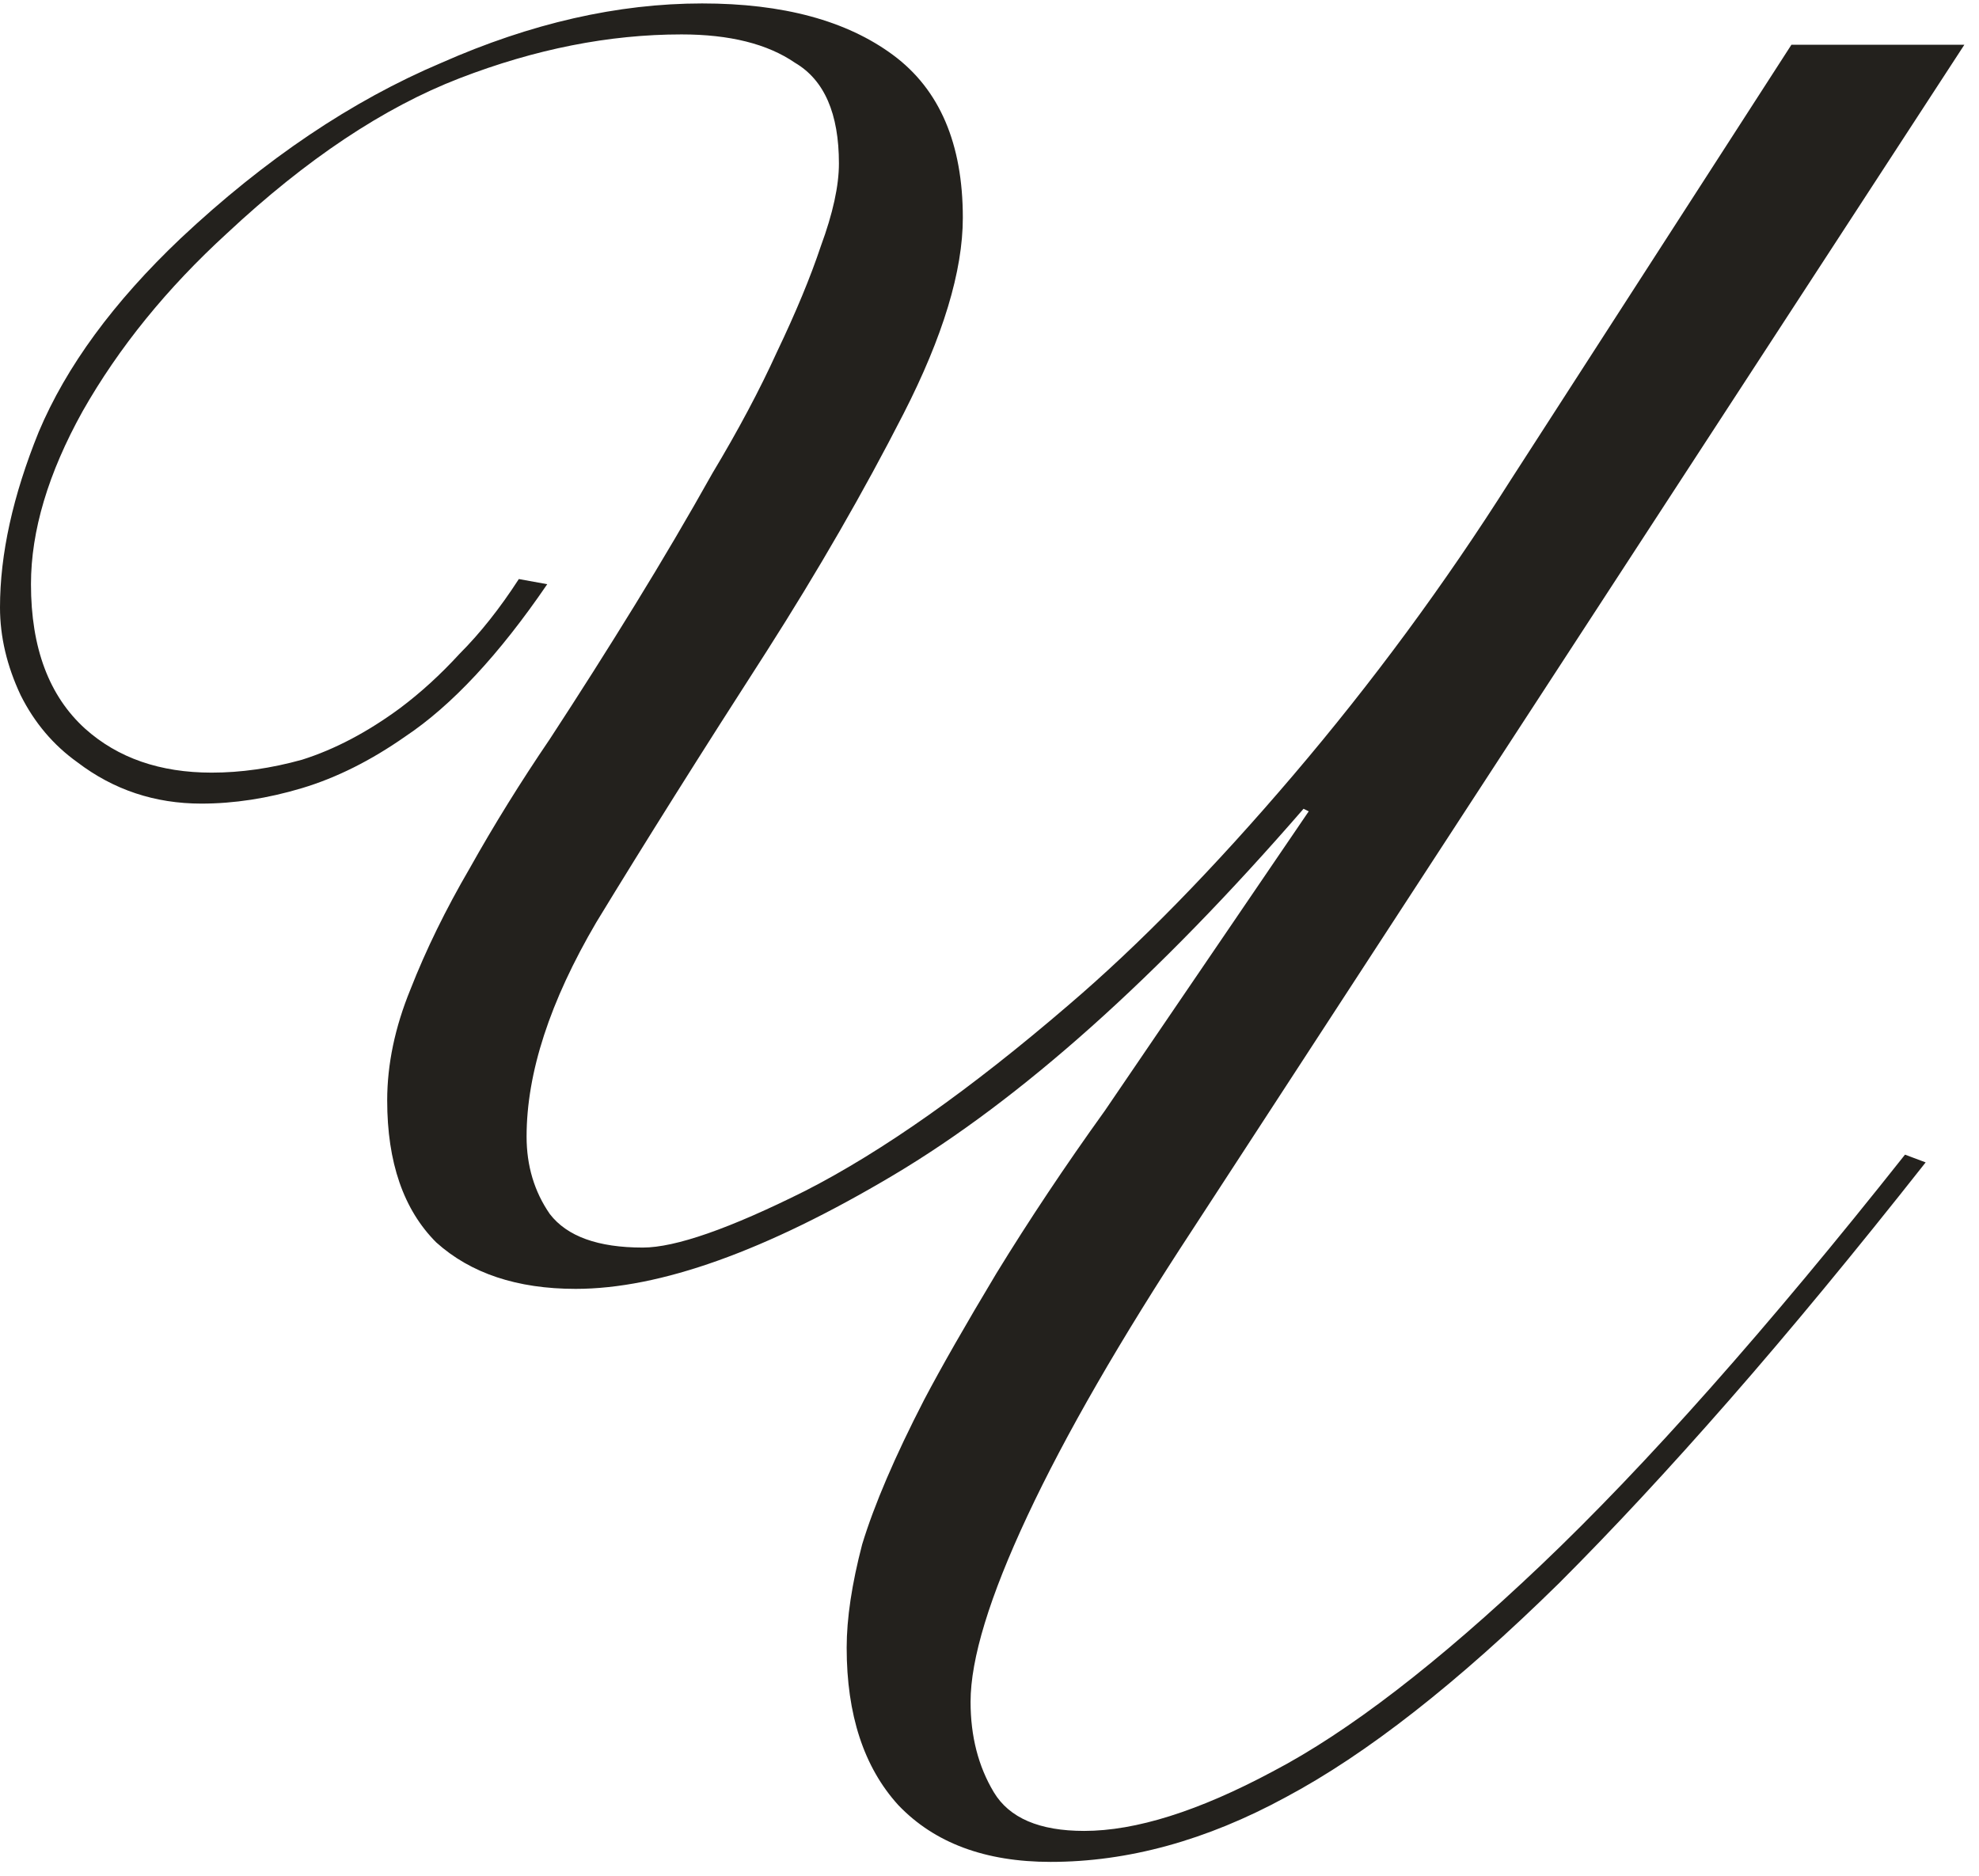
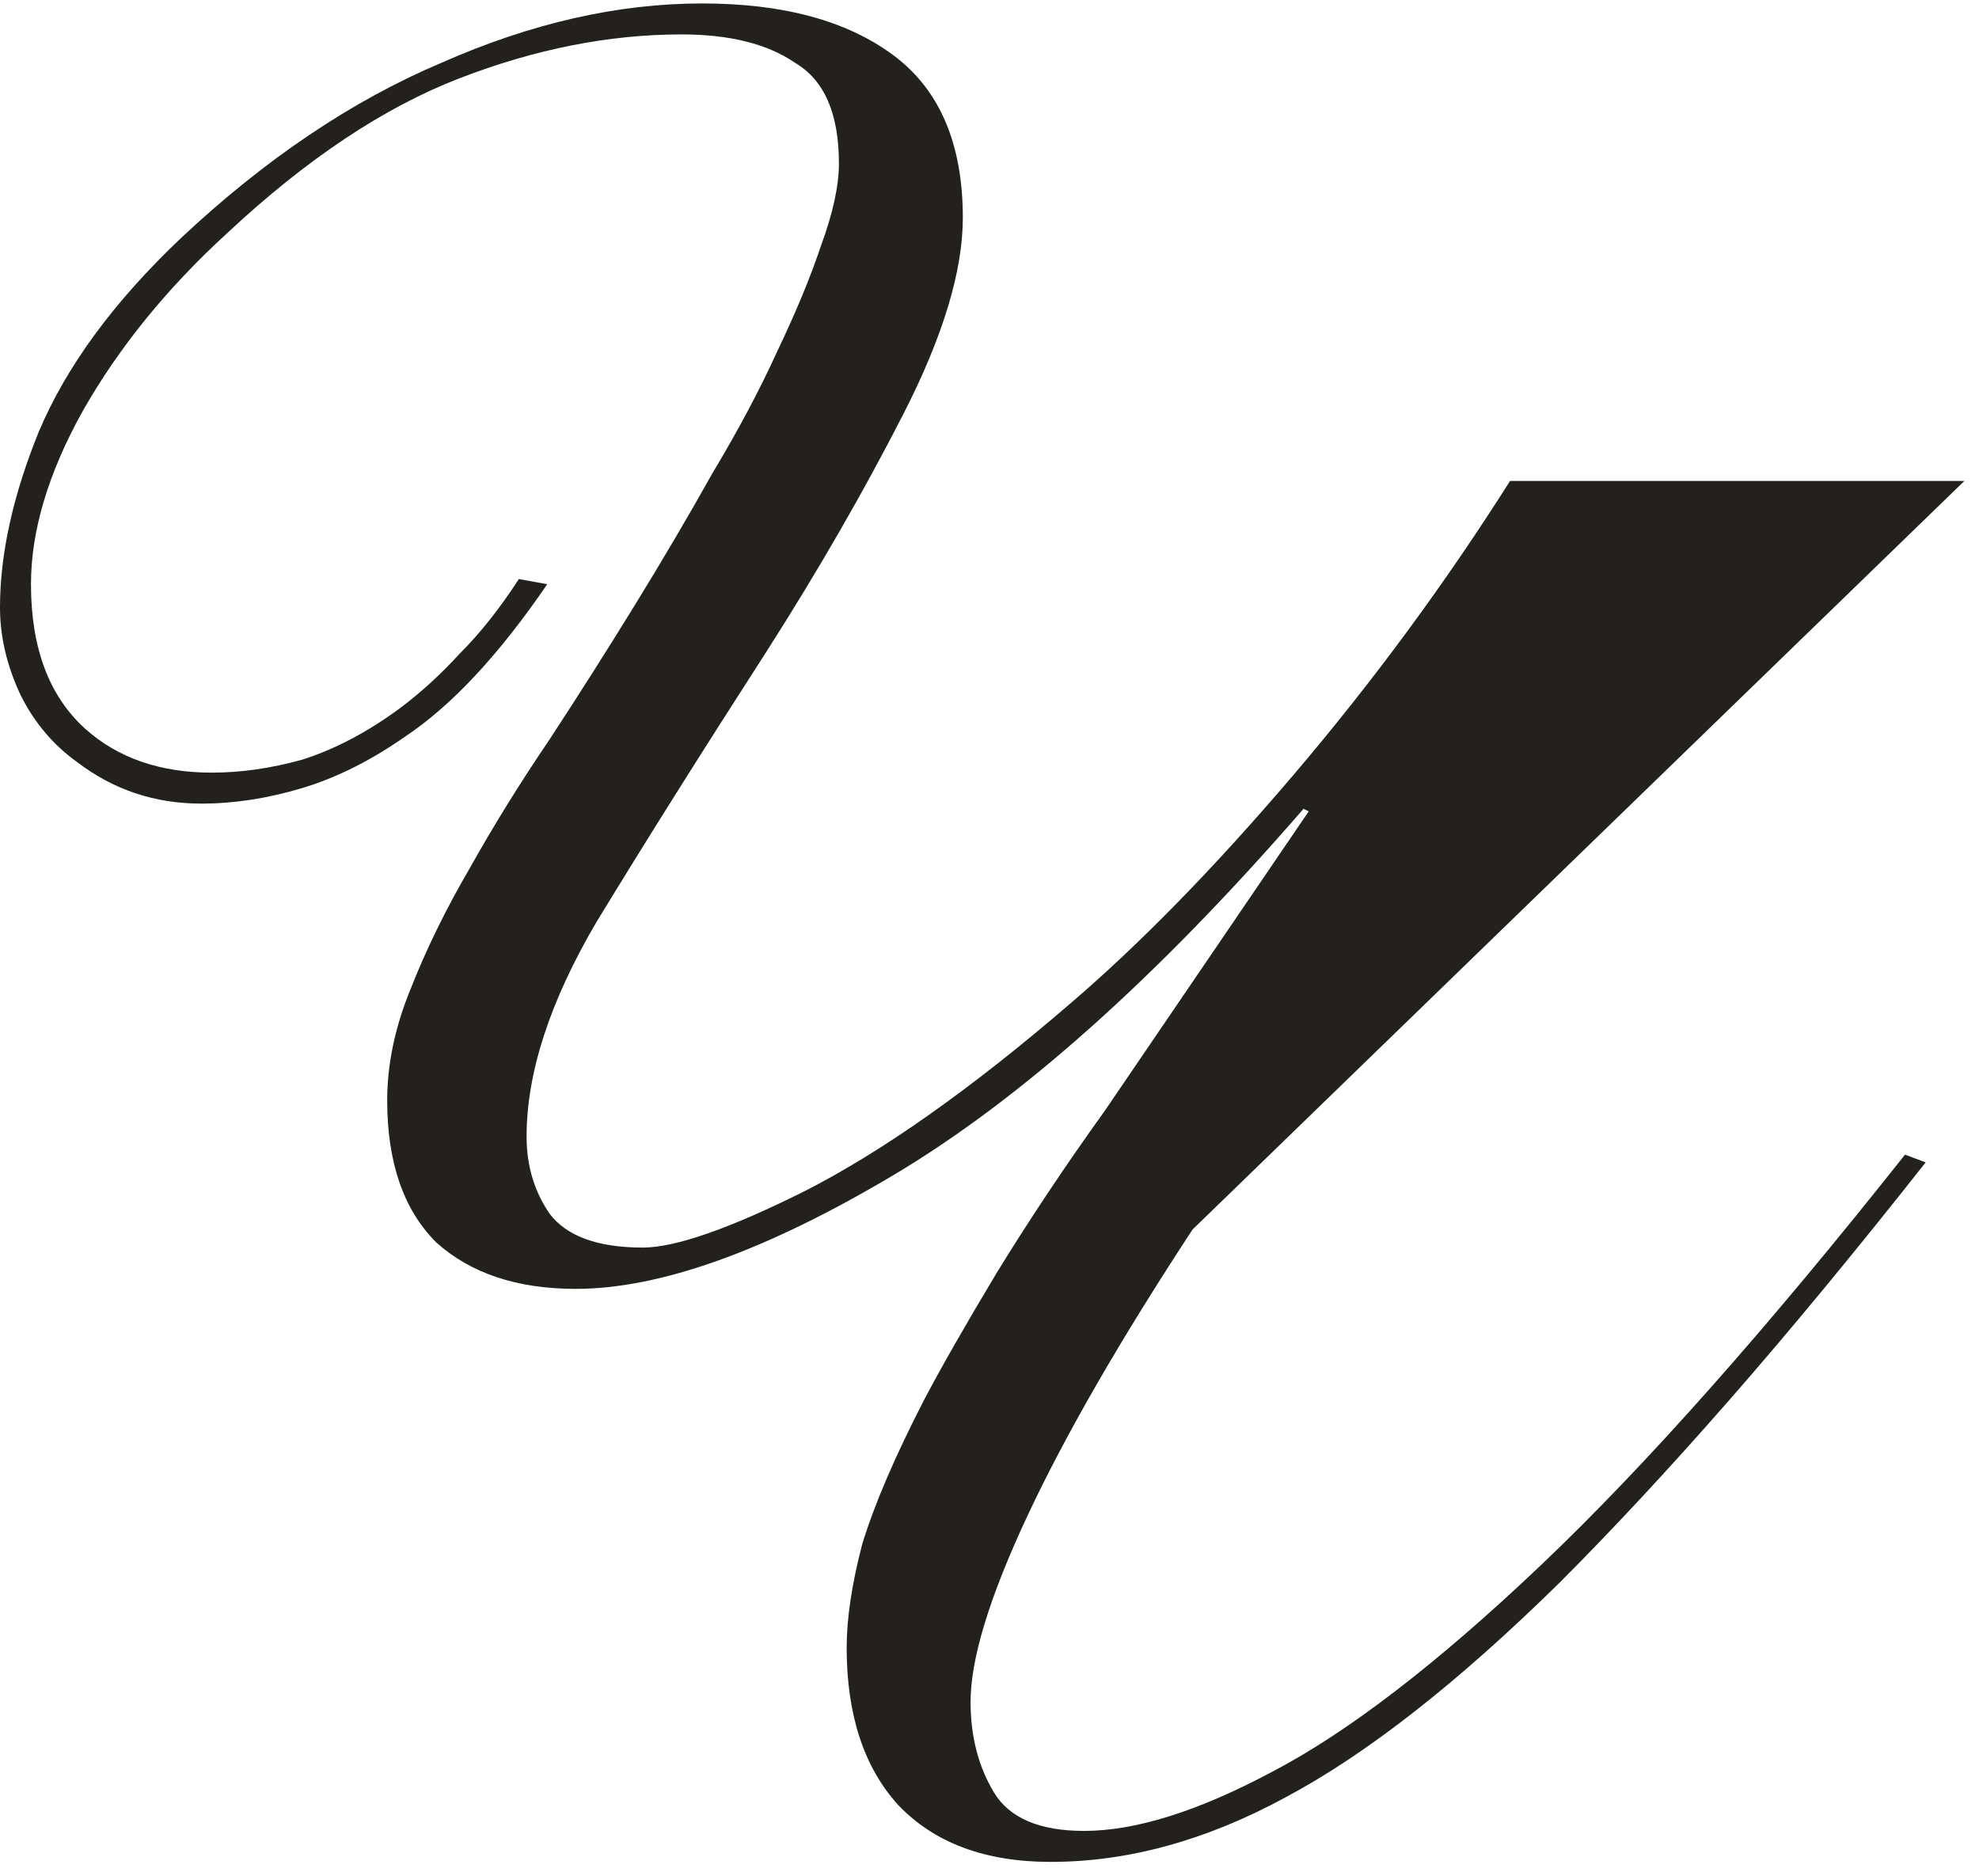
<svg xmlns="http://www.w3.org/2000/svg" width="115" height="109" viewBox="0 0 115 109" fill="none">
-   <path d="M69.3 71.45C65.1 77.85 61.9 83.4 59.7 88.1C57.5 92.8 56.4 96.4 56.4 98.9C56.4 100.9 56.85 102.65 57.75 104.15C58.65 105.65 60.4 106.4 63 106.4C66 106.4 69.65 105.25 73.95 102.95C78.35 100.65 83.55 96.65 89.55 90.95C95.65 85.15 102.7 77.2 110.7 67.1L111.9 67.55C107.8 72.75 104 77.35 100.5 81.35C97 85.35 93.7 88.9 90.6 92C84.7 97.8 79.4 101.95 74.7 104.45C70.1 106.95 65.55 108.2 61.05 108.2C57.25 108.2 54.3 107.1 52.2 104.9C50.2 102.7 49.2 99.65 49.2 95.75C49.2 94.05 49.5 92.05 50.1 89.75C50.8 87.45 52 84.65 53.7 81.35C54.7 79.45 56.1 77 57.9 74C59.8 70.9 61.9 67.75 64.2 64.55L76.05 47.15L75.75 47C67.25 56.8 59.3 63.9 51.9 68.3C44.5 72.7 38.35 74.9 33.45 74.9C30.05 74.9 27.35 74 25.35 72.2C23.45 70.3 22.5 67.55 22.5 63.95C22.5 61.85 22.95 59.7 23.85 57.5C24.75 55.2 25.9 52.85 27.3 50.45C28.7 47.95 30.25 45.45 31.95 42.95C33.65 40.35 35.3 37.75 36.9 35.15C38.5 32.55 40 30 41.4 27.5C42.9 25 44.15 22.65 45.15 20.45C46.25 18.15 47.1 16.1 47.7 14.3C48.4 12.4 48.75 10.8 48.75 9.5C48.75 6.6 47.9 4.65 46.2 3.65C44.6 2.55 42.4 2 39.6 2C35.4 2 31.1 2.85 26.7 4.55C22.3 6.25 17.8 9.25 13.2 13.55C9.7 16.75 6.9 20.2 4.8 23.9C2.8 27.5 1.8 30.85 1.8 33.95C1.8 37.65 2.85 40.45 4.95 42.35C6.85 44.05 9.3 44.9 12.3 44.9C14 44.9 15.75 44.65 17.55 44.15C19.45 43.55 21.35 42.55 23.25 41.15C24.45 40.25 25.6 39.2 26.7 38C27.9 36.8 29.05 35.35 30.15 33.65L31.8 33.95C29 38.05 26.25 41 23.55 42.8C21.55 44.2 19.55 45.2 17.55 45.8C15.55 46.4 13.6 46.7 11.7 46.7C9 46.7 6.6 45.9 4.5 44.3C3.1 43.3 2 42 1.2 40.4C0.4 38.7 1.07288e-06 37 1.07288e-06 35.3C1.07288e-06 32.2 0.75 28.8 2.25 25.1C3.85 21.3 6.6 17.55 10.5 13.85C15.4 9.25 20.45 5.85 25.65 3.65C30.85 1.35 35.9 0.2 40.8 0.2C45.5 0.2 49.2 1.2 51.9 3.2C54.6 5.2 55.95 8.35 55.95 12.65C55.95 15.75 54.8 19.55 52.5 24.05C50.2 28.55 47.55 33.15 44.55 37.85C40.75 43.75 37.45 49 34.65 53.6C31.95 58.2 30.6 62.35 30.6 66.05C30.6 67.75 31.05 69.25 31.95 70.55C32.95 71.85 34.75 72.5 37.35 72.5C39.25 72.5 42.4 71.4 46.8 69.2C51.3 66.9 56.4 63.3 62.1 58.4C66.2 54.9 70.55 50.45 75.15 45.05C79.75 39.65 83.95 33.95 87.75 27.95L104.1 2.6H114.15L69.3 71.45Z" fill="#23211D" />
+   <path d="M69.3 71.45C65.1 77.85 61.9 83.4 59.7 88.1C57.5 92.8 56.4 96.4 56.4 98.9C56.4 100.9 56.85 102.65 57.75 104.15C58.65 105.65 60.4 106.4 63 106.4C66 106.4 69.65 105.25 73.95 102.95C78.35 100.65 83.55 96.65 89.55 90.95C95.65 85.15 102.7 77.2 110.7 67.1L111.9 67.55C107.8 72.75 104 77.35 100.5 81.35C97 85.35 93.7 88.9 90.6 92C84.7 97.8 79.4 101.95 74.7 104.45C70.1 106.95 65.55 108.2 61.05 108.2C57.25 108.2 54.3 107.1 52.2 104.9C50.2 102.7 49.2 99.65 49.2 95.75C49.2 94.05 49.5 92.05 50.1 89.75C50.8 87.45 52 84.65 53.7 81.35C54.7 79.45 56.1 77 57.9 74C59.8 70.9 61.9 67.75 64.2 64.55L76.05 47.15L75.75 47C67.25 56.8 59.3 63.9 51.9 68.3C44.5 72.7 38.35 74.9 33.45 74.9C30.05 74.9 27.35 74 25.35 72.2C23.45 70.3 22.5 67.55 22.5 63.95C22.5 61.85 22.95 59.7 23.85 57.5C24.75 55.2 25.9 52.85 27.3 50.45C28.7 47.95 30.25 45.45 31.95 42.95C33.65 40.35 35.3 37.75 36.9 35.15C38.5 32.55 40 30 41.4 27.5C42.9 25 44.15 22.65 45.15 20.45C46.25 18.15 47.1 16.1 47.7 14.3C48.4 12.4 48.75 10.8 48.75 9.5C48.75 6.6 47.9 4.65 46.2 3.65C44.6 2.55 42.4 2 39.6 2C35.4 2 31.1 2.85 26.7 4.55C22.3 6.25 17.8 9.25 13.2 13.55C9.7 16.75 6.9 20.2 4.8 23.9C2.8 27.5 1.8 30.85 1.8 33.95C1.8 37.65 2.85 40.45 4.95 42.35C6.85 44.05 9.3 44.9 12.3 44.9C14 44.9 15.75 44.65 17.55 44.15C19.45 43.55 21.35 42.55 23.25 41.15C24.45 40.25 25.6 39.2 26.7 38C27.9 36.8 29.05 35.35 30.15 33.65L31.8 33.95C29 38.05 26.25 41 23.55 42.8C21.55 44.2 19.55 45.2 17.55 45.8C15.55 46.4 13.6 46.7 11.7 46.7C9 46.7 6.6 45.9 4.5 44.3C3.1 43.3 2 42 1.2 40.4C0.4 38.7 1.07288e-06 37 1.07288e-06 35.3C1.07288e-06 32.2 0.75 28.8 2.25 25.1C3.85 21.3 6.6 17.55 10.5 13.85C15.4 9.25 20.45 5.85 25.65 3.65C30.85 1.35 35.9 0.2 40.8 0.2C45.5 0.2 49.2 1.2 51.9 3.2C54.6 5.2 55.95 8.35 55.95 12.65C55.95 15.75 54.8 19.55 52.5 24.05C50.2 28.55 47.55 33.15 44.55 37.85C40.75 43.75 37.45 49 34.65 53.6C31.95 58.2 30.6 62.35 30.6 66.05C30.6 67.75 31.05 69.25 31.95 70.55C32.95 71.85 34.75 72.5 37.35 72.5C39.25 72.5 42.4 71.4 46.8 69.2C51.3 66.9 56.4 63.3 62.1 58.4C66.2 54.9 70.55 50.45 75.15 45.05C79.75 39.65 83.95 33.95 87.75 27.95H114.15L69.3 71.45Z" fill="#23211D" />
</svg>